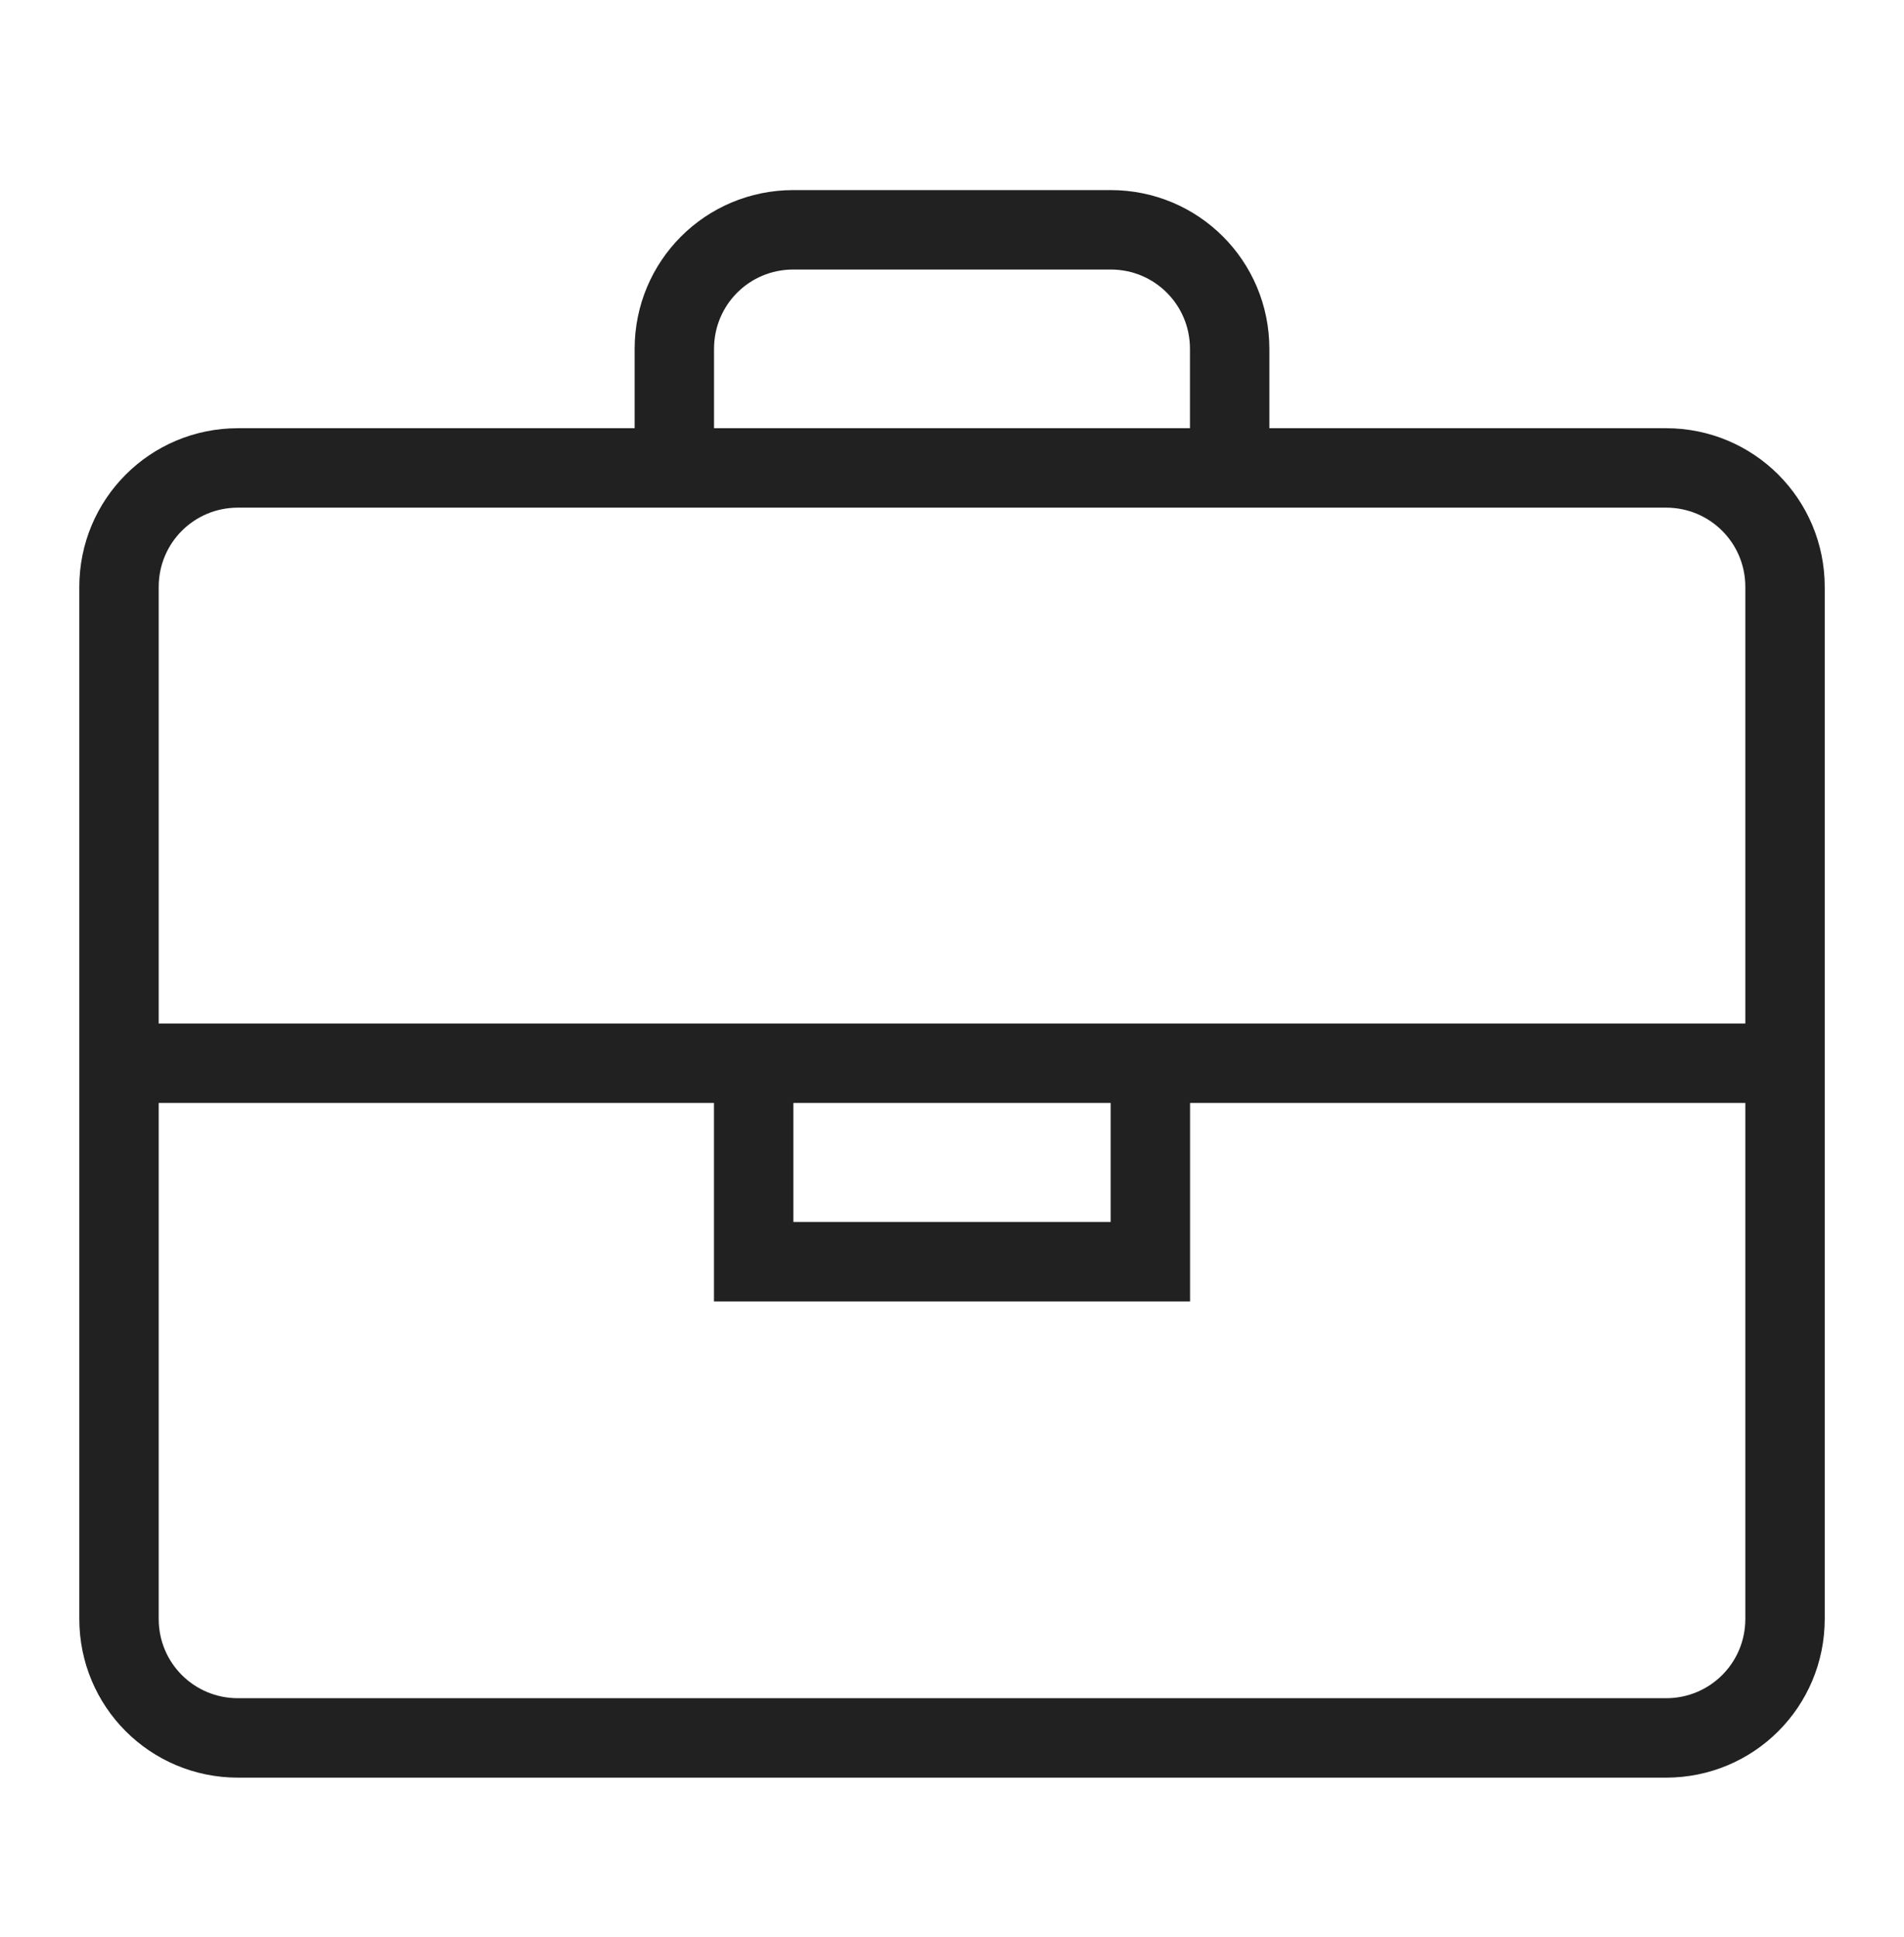
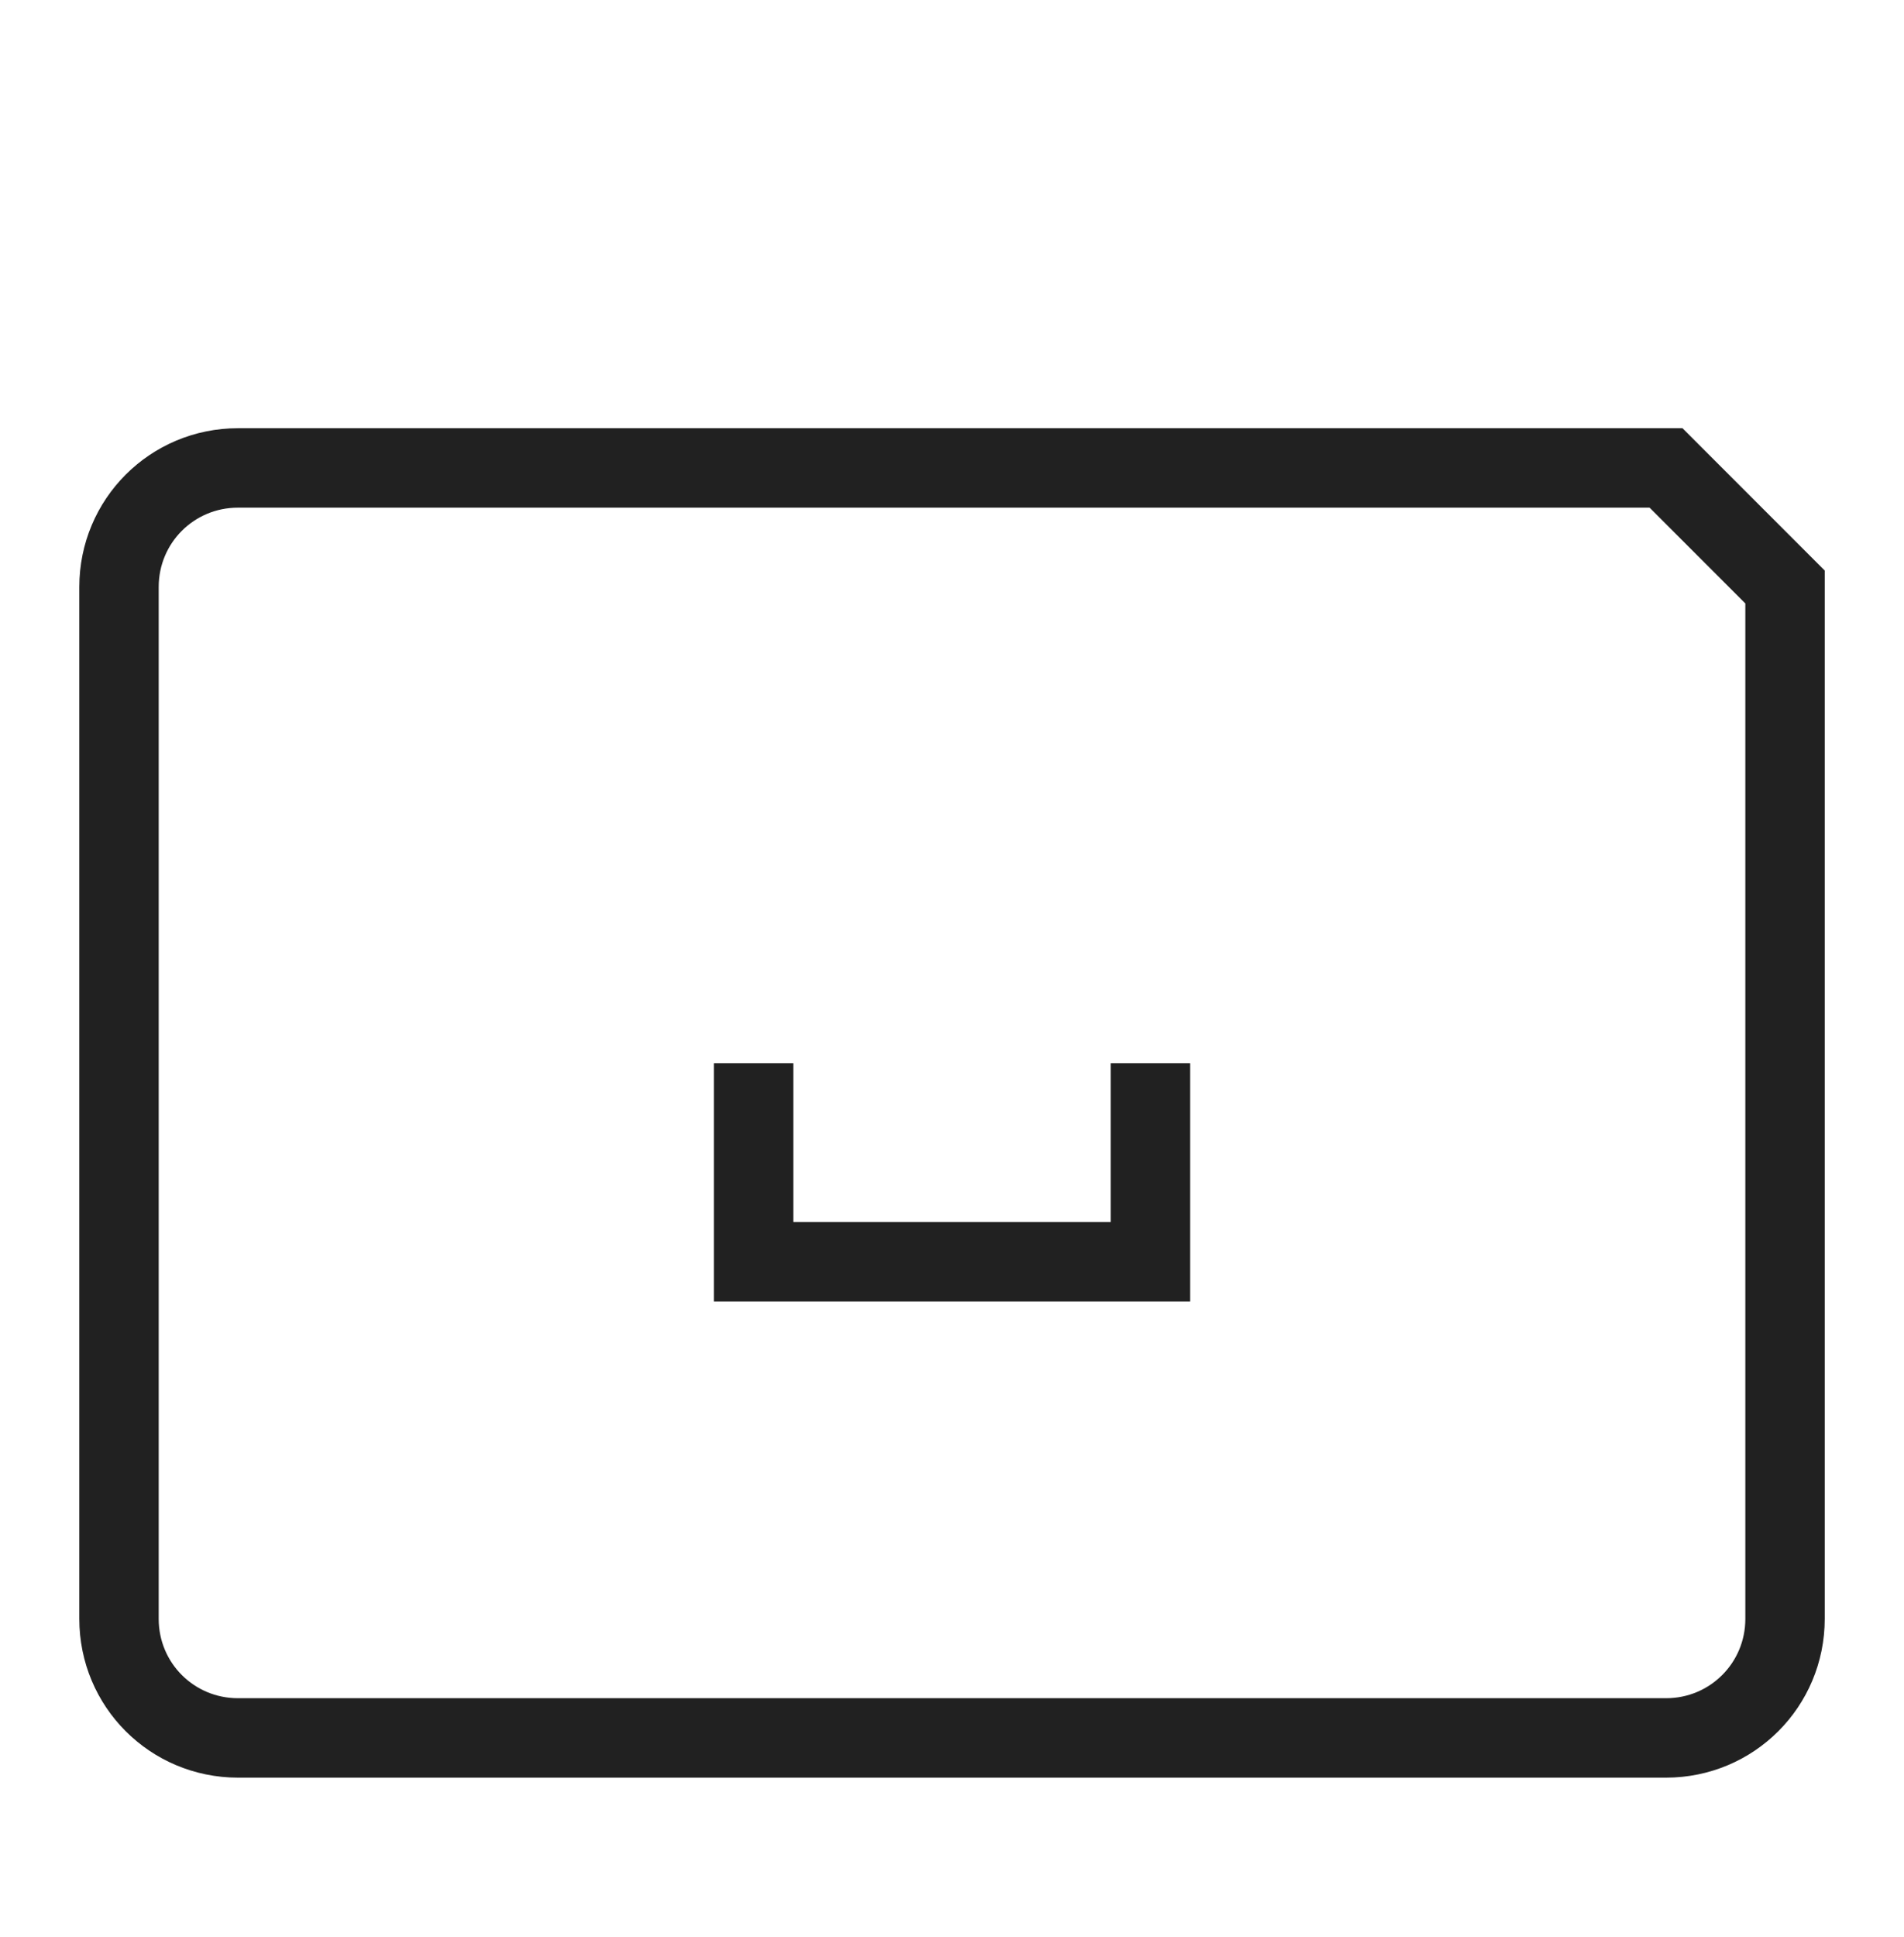
<svg xmlns="http://www.w3.org/2000/svg" width="60" height="61" viewBox="0 0 60 61" fill="none">
-   <path d="M52.501 14.738H7.5C5.422 14.738 3.75 16.41 3.75 18.488V50.988C3.75 53.066 5.422 54.738 7.5 54.738H52.501C54.579 54.738 56.251 53.066 56.251 50.988V18.488C56.251 16.41 54.579 14.738 52.501 14.738Z" stroke="#212121" stroke-width="2.502" stroke-miterlimit="10" />
-   <path d="M38.75 14.738V10.988C38.75 8.91 37.078 7.238 35 7.238H25C22.922 7.238 21.25 8.91 21.25 10.988V14.738" stroke="#212121" stroke-width="2.502" stroke-miterlimit="10" />
-   <path d="M3.75 33.488H56.251" stroke="#212121" stroke-width="2.502" stroke-miterlimit="10" />
+   <path d="M52.501 14.738H7.5C5.422 14.738 3.75 16.41 3.75 18.488V50.988C3.75 53.066 5.422 54.738 7.5 54.738H52.501C54.579 54.738 56.251 53.066 56.251 50.988V18.488Z" stroke="#212121" stroke-width="2.502" stroke-miterlimit="10" />
  <path d="M36.251 33.488V39.738H23.75V33.488" stroke="#212121" stroke-width="2.502" stroke-miterlimit="10" />
</svg>